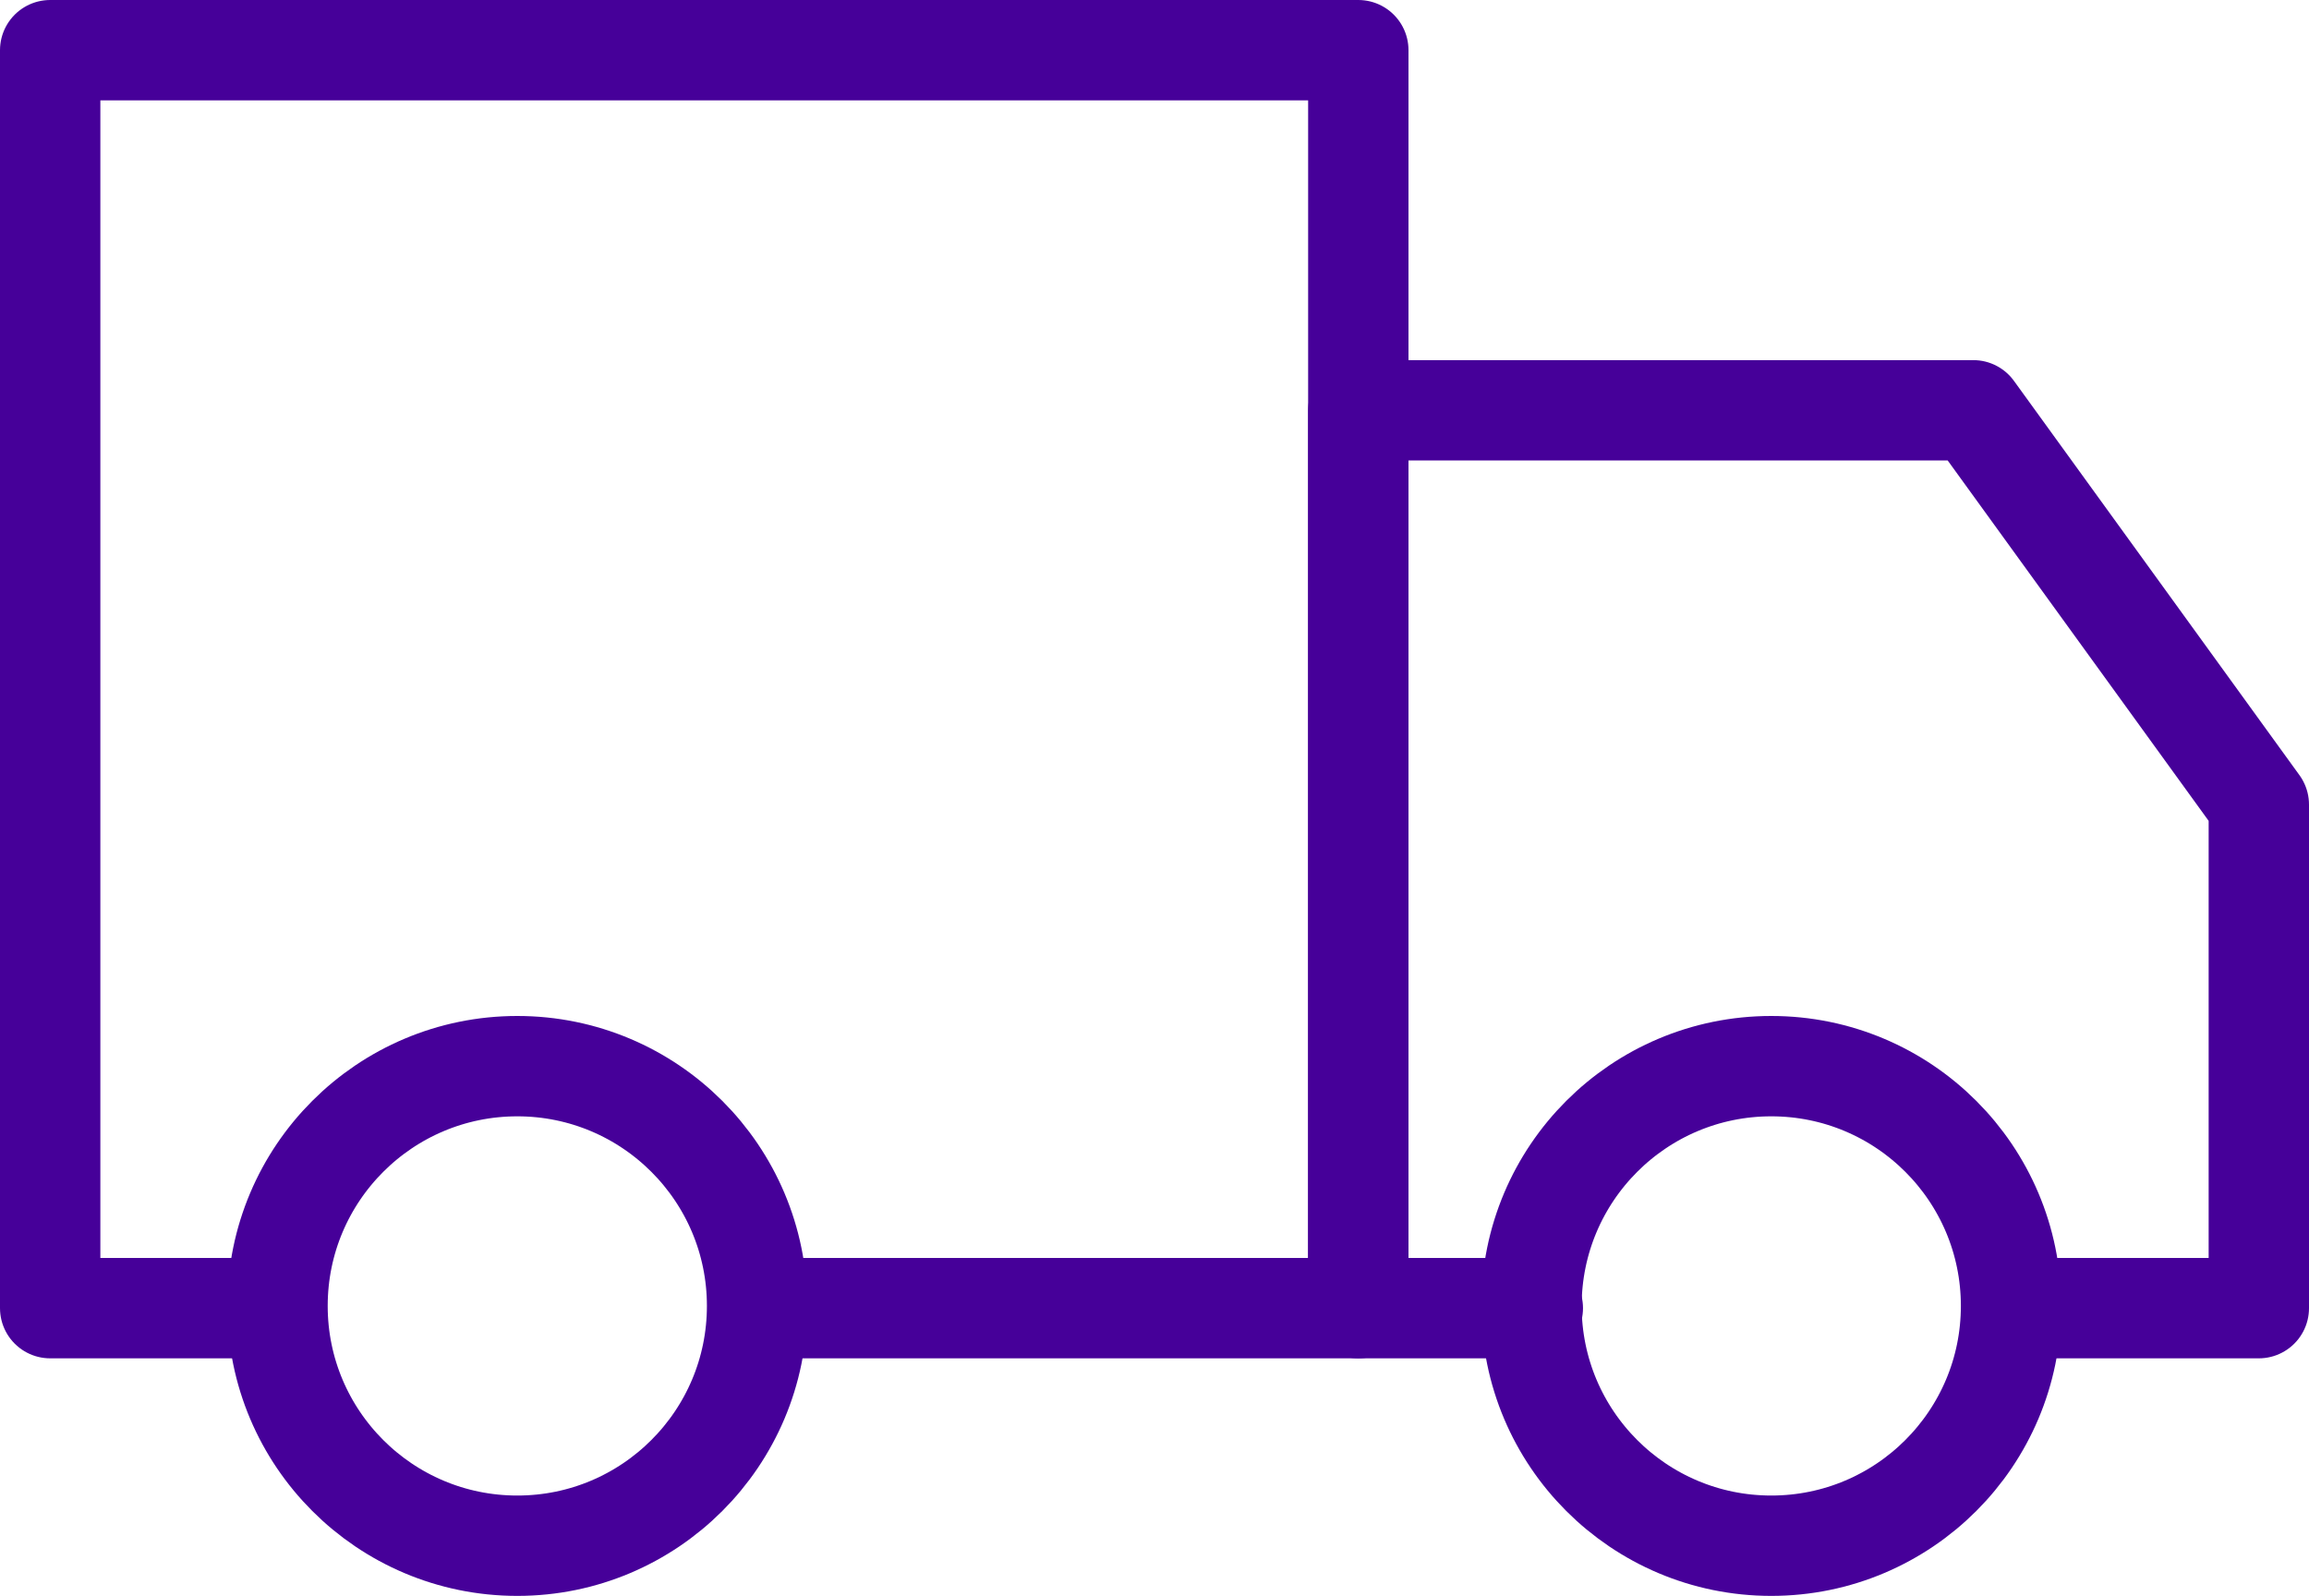
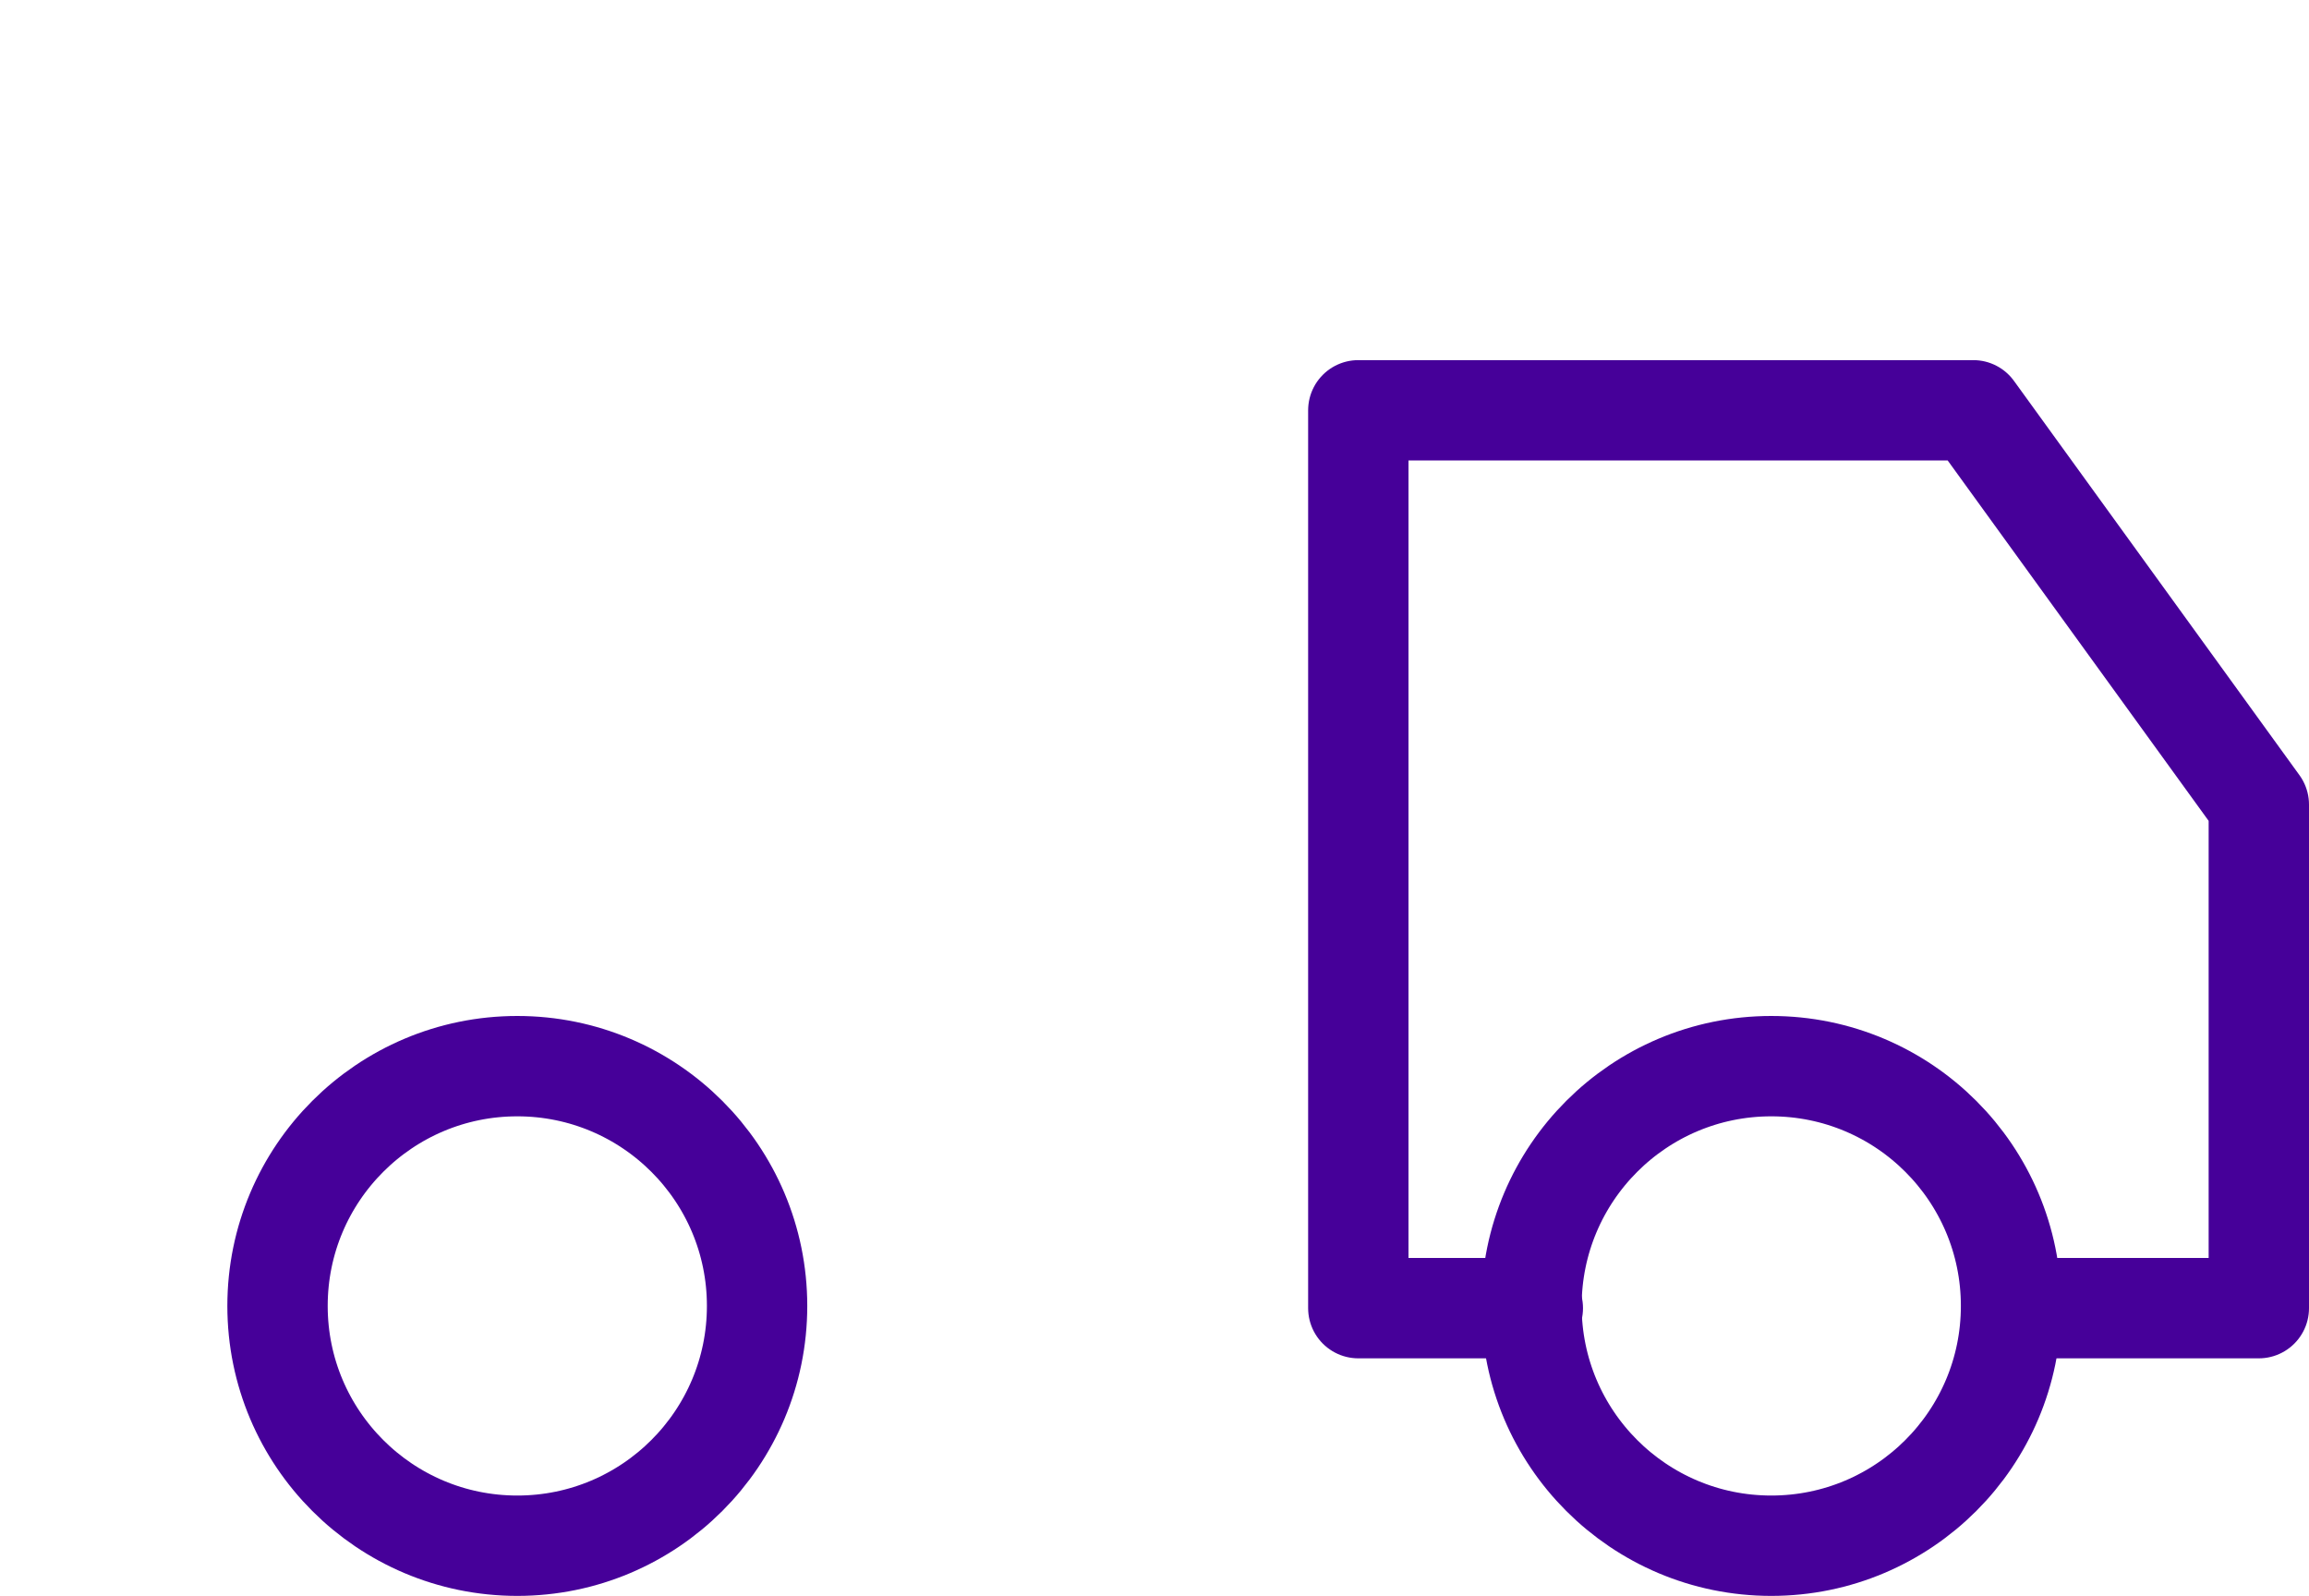
<svg xmlns="http://www.w3.org/2000/svg" id="Ebene_2" viewBox="0 0 52 35.94">
  <defs>
    <style>.cls-1{fill:none;stroke:#460099;stroke-linecap:round;stroke-linejoin:round;stroke-width:2.26px;}</style>
  </defs>
  <g id="Layer_1">
    <g>
      <circle class="cls-1" cx="11.65" cy="29.41" r="5.4" />
      <circle class="cls-1" cx="39.89" cy="29.41" r="5.4" />
-       <polyline class="cls-1" points="17.1 29.46 30.59 29.46 30.59 1.13 1.13 1.13 1.13 29.46 6.18 29.46" />
      <polyline class="cls-1" points="45.37 29.46 50.87 29.46 50.87 18.12 44.44 9.24 30.59 9.24 30.59 29.46 34.52 29.46" />
    </g>
  </g>
</svg>